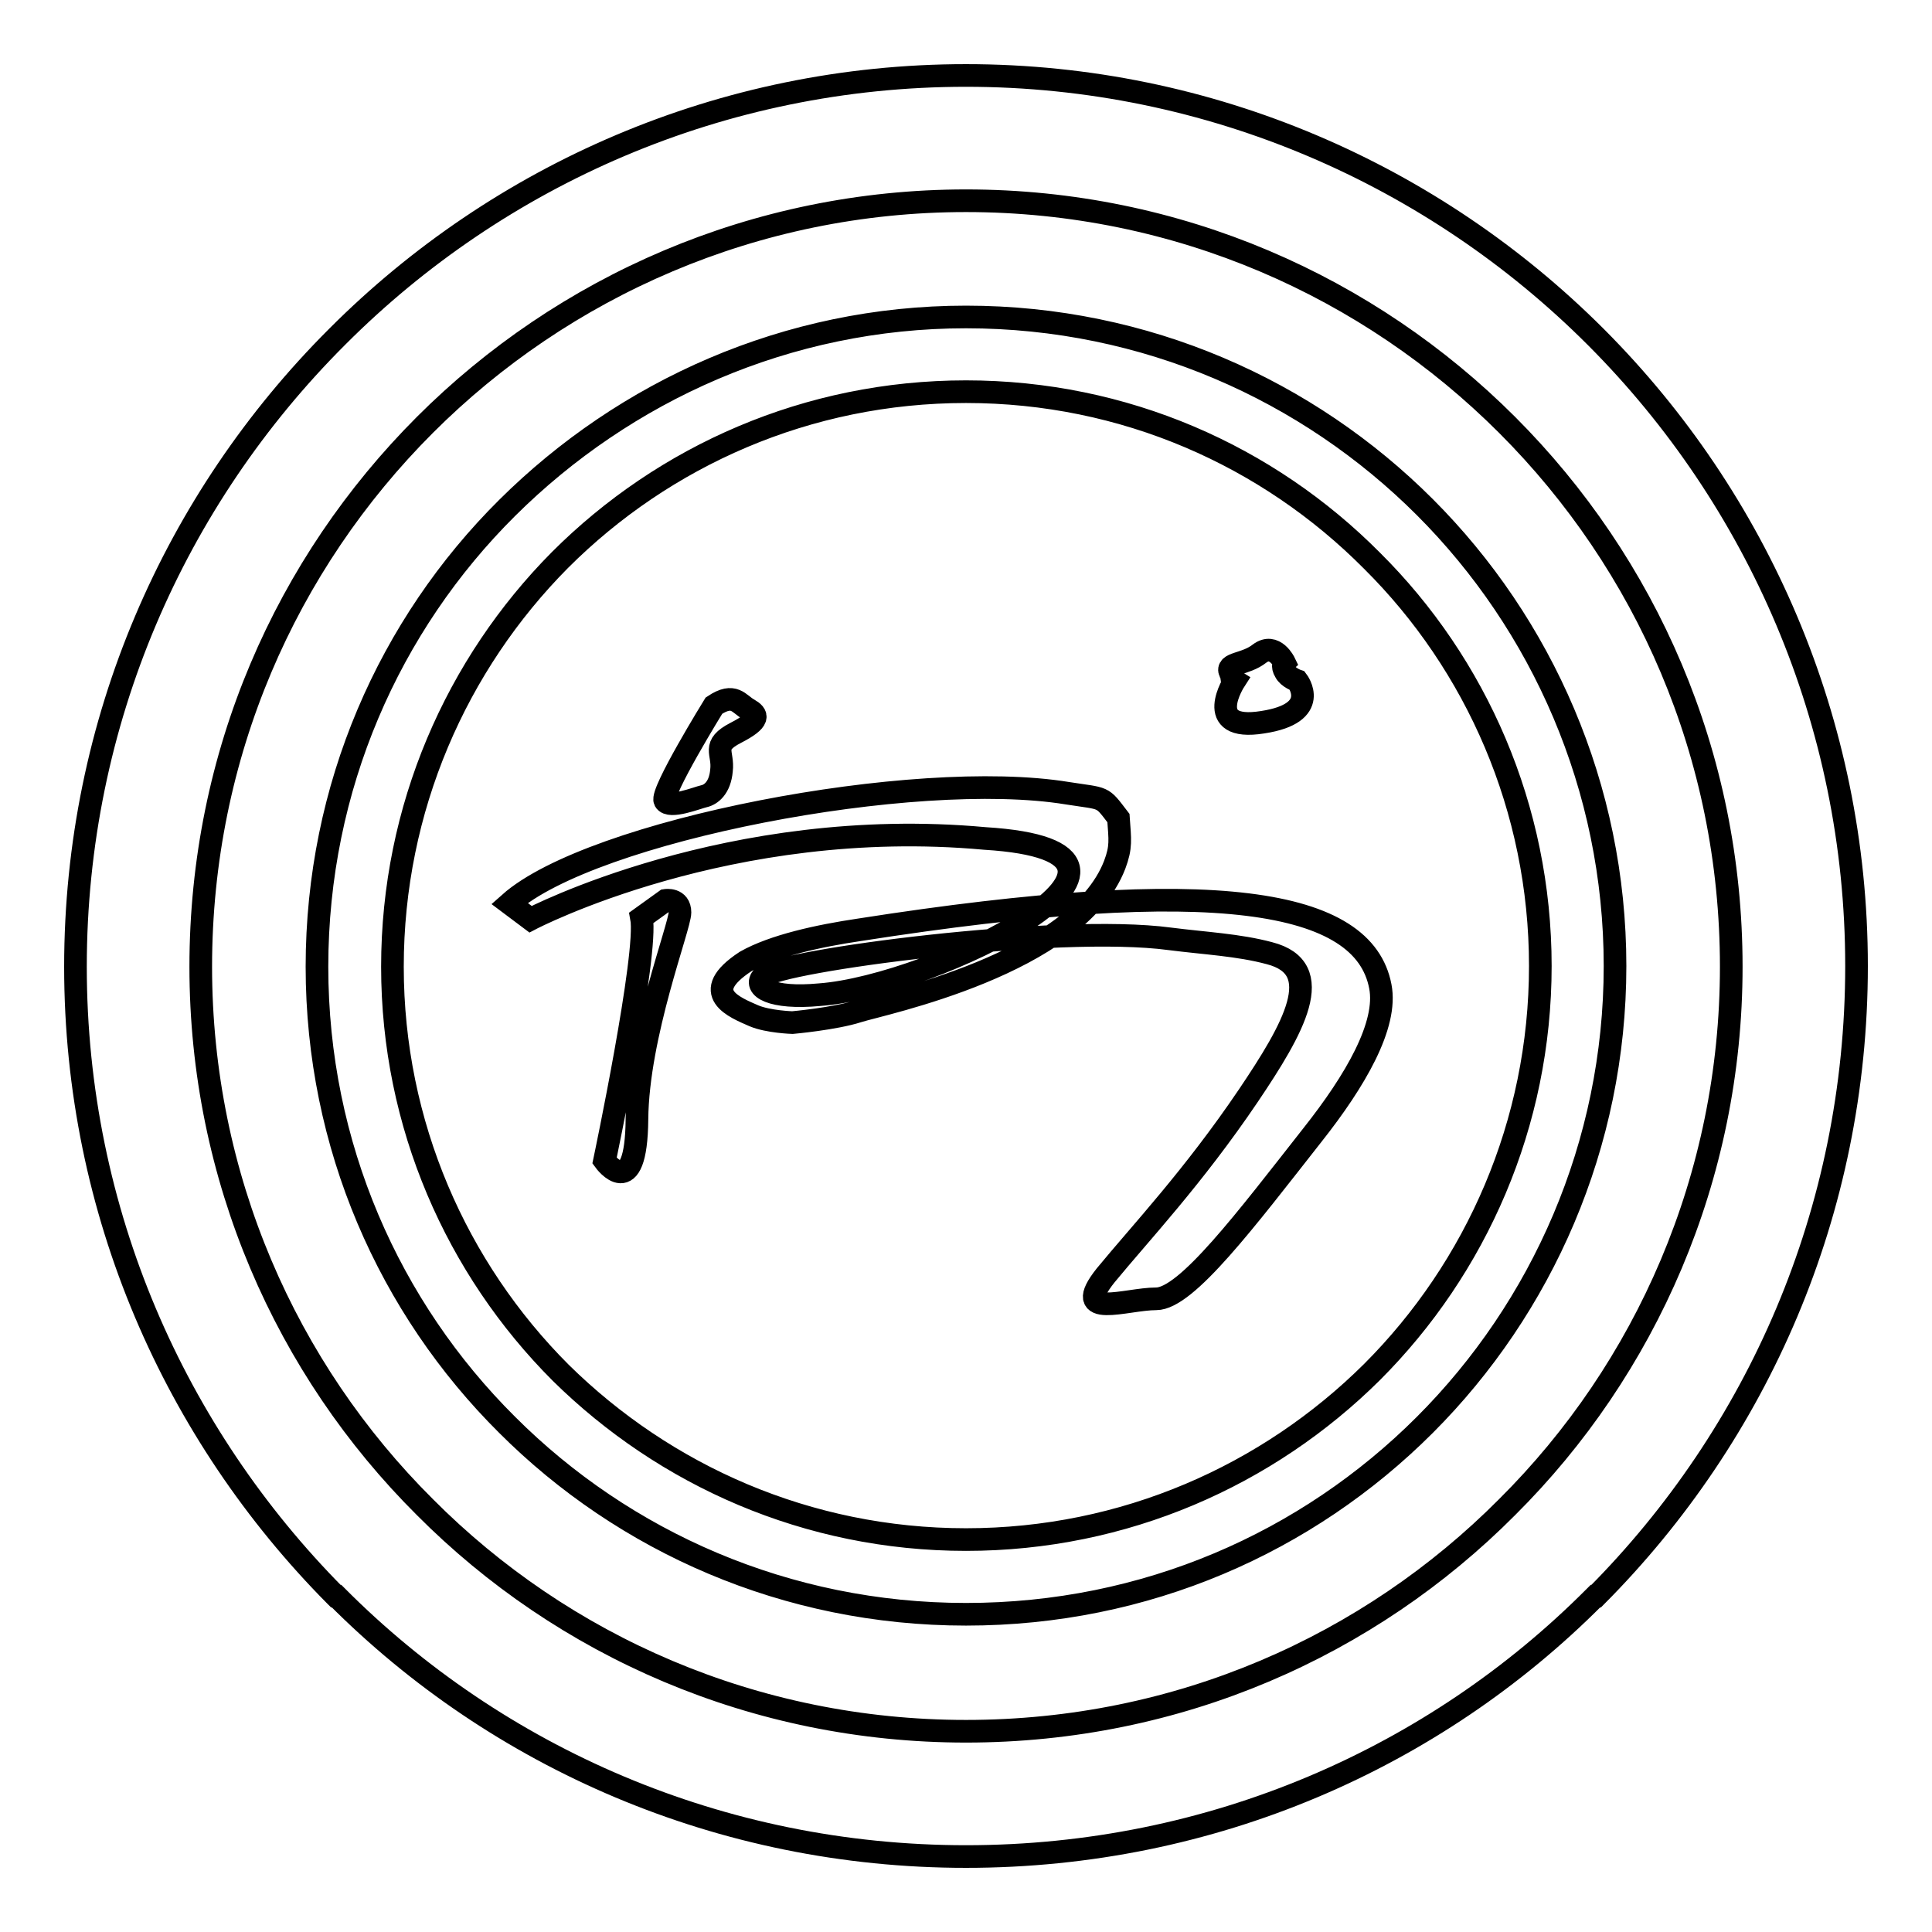
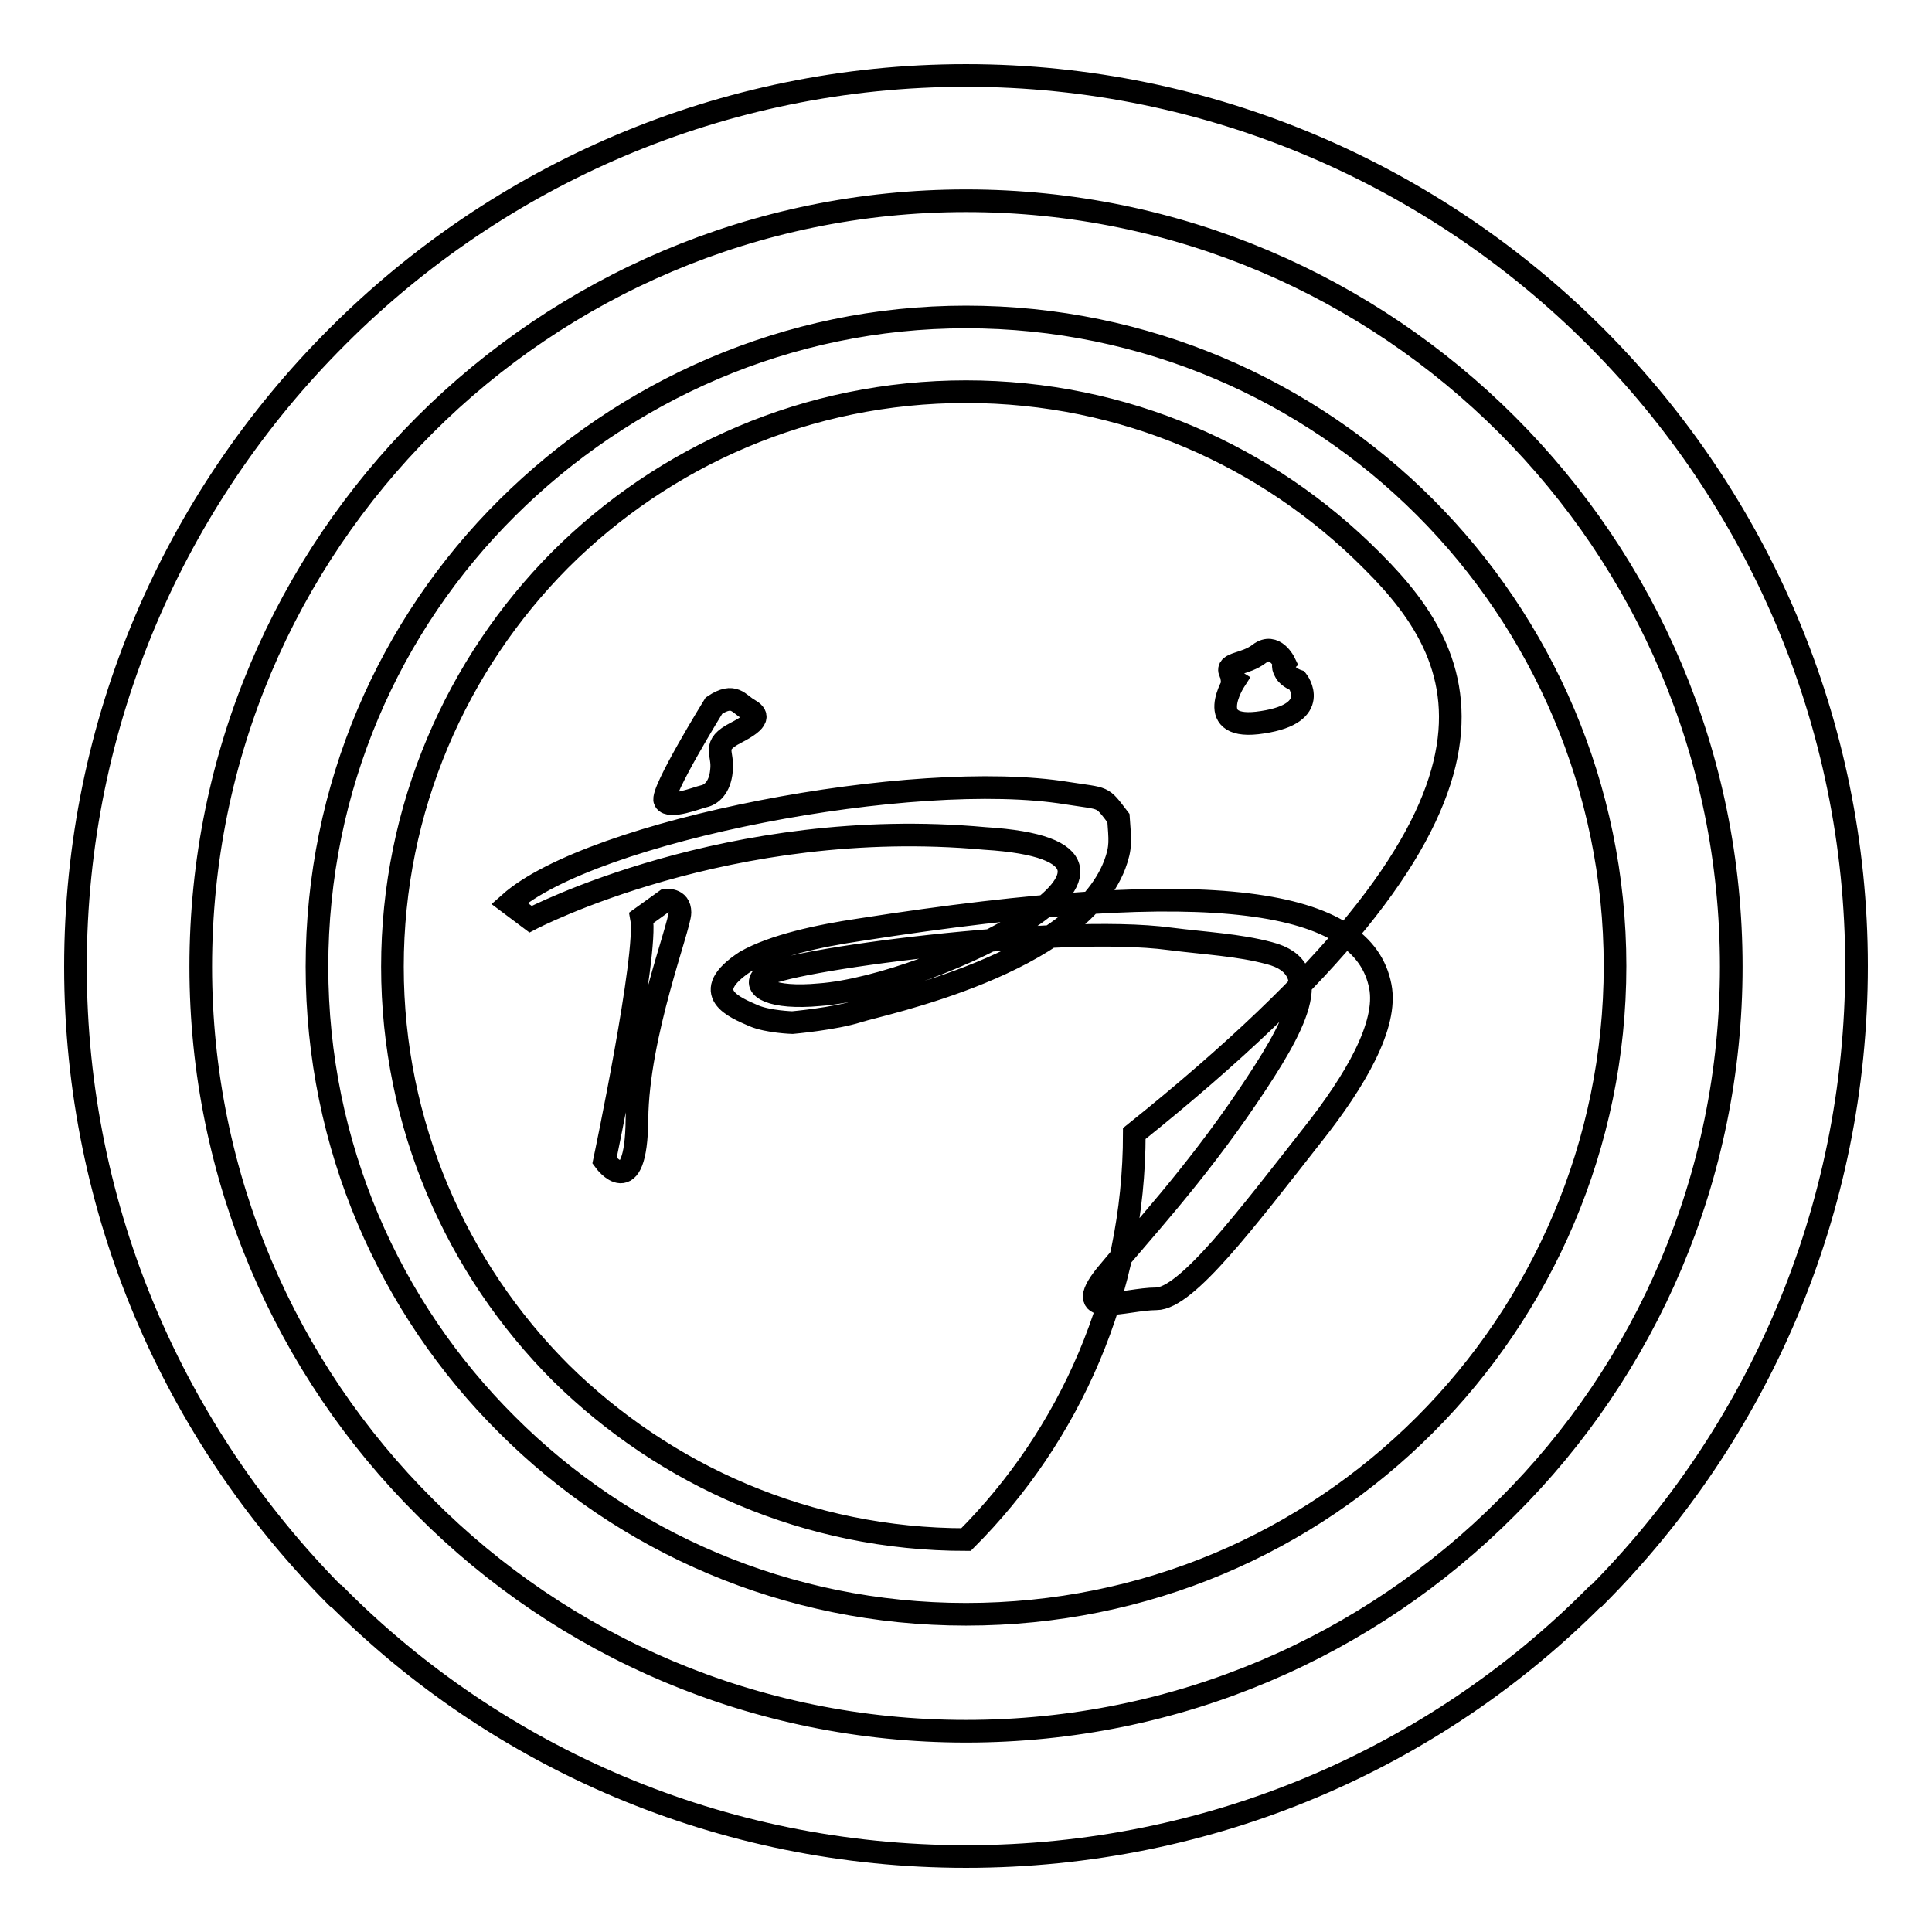
<svg xmlns="http://www.w3.org/2000/svg" version="1.1" x="0px" y="0px" viewBox="0 0 256 256" enable-background="new 0 0 256 256" xml:space="preserve">
  <g>
-     <path stroke-width="3" fill-opacity="0" stroke="#000000" d="M128,42L128,42c23.8,0,45.3,9.7,60.8,25.2s25.2,37.1,25.2,60.8c0,23.7-9.7,45.3-25.2,60.8 c-15.6,15.6-37,25.1-60.8,25.1c-23.8,0-45.3-9.6-60.8-25.1C51.6,173.3,42,151.8,42,128.1c0-23.8,9.6-45.3,25.2-60.8 S104.3,42,128,42L128,42z M128,10L128,10c32.5,0,62.1,13.3,83.4,34.6l0.1,0.1l0.1,0.1c21.2,21.3,34.4,50.8,34.4,83.2 c0,32.5-13.1,62-34.5,83.5h-0.1l-0.1,0.1C190.1,232.9,160.6,246,128,246c-32.5,0-62.1-13.1-83.4-34.5h-0.1l-0.1-0.1 C23.2,190,10,160.6,10,128.1c0-32.5,13.2-62,34.6-83.4l0.1-0.1l0.1-0.1C66.1,23.2,95.6,10,128,10L128,10z M199.7,56.3L199.7,56.3 C181.4,38,156.1,26.6,128,26.6c-28,0-53.4,11.4-71.7,29.7C37.9,74.7,26.6,100,26.6,128.1c0,27.9,11.3,53.3,29.7,71.6 c18.3,18.4,43.7,29.7,71.7,29.7c28.1,0,53.4-11.3,71.7-29.7c18.4-18.3,29.7-43.7,29.7-71.6C229.4,100,218.1,74.7,199.7,56.3 L199.7,56.3z M181.8,74.3L181.8,74.3C168,60.4,149,51.9,128,51.9s-40,8.5-53.8,22.3C60.5,88,52,107.1,52,128.1 c0,20.9,8.5,40,22.3,53.8C88.1,195.5,107,204,128,204s40-8.5,53.8-22.2c13.8-13.8,22.3-32.9,22.3-53.8 C204.1,107.1,195.6,88,181.8,74.3L181.8,74.3z M67.5,119.7l2.8,2.1c0,0,26.3-13.8,60.2-10.7c29.3,1.8-6.7,19.6-21.9,20.7 c-6.4,0.6-8.9-1-7.5-2.4c2.1-2.1,39-7,53.9-5c4.7,0.6,9.1,0.8,13.2,1.9c7.8,2,3.2,10-2.8,18.9c-7.3,10.8-14.3,18.2-18.9,23.8 c-4.7,5.9,2.7,3.1,6.7,3.1c4,0,11.9-10.5,20.7-21.7c5.7-7.2,10-14.6,9-19.7c-2.2-11.5-21.7-14.9-69-7.5c-5.4,0.8-11.4,2.1-15.1,4.2 c-6.4,4.2-1.4,6.1,1.1,7.2c1.9,0.8,5.1,0.9,5.1,0.9s5.6-0.5,8.7-1.5c3.1-1,28.9-6.2,34-19.4c0.9-2.4,0.7-3.3,0.5-6.2 c-2.3-3-1.7-2.5-6.8-3.3C121.2,101.8,78.4,110,67.5,119.7z M94.6,93.5c0,0-7.1,11.5-6.5,12.6c0.6,1.1,4.3-0.4,5.2-0.6 c0.9-0.2,2.1-1.1,2.3-3.4c0.3-2.4-1.4-3.3,1.9-5c3.3-1.7,2.9-2.4,1.7-3.1C97.9,93.3,97.3,91.7,94.6,93.5z M85,121.6l3.2-2.3 c0,0,1.9-0.3,1.9,1.6c0,1.9-5.6,16.2-5.7,27.4c-0.1,11.3-4.3,5.5-4.3,5.5S85.9,126.3,85,121.6z M163.6,90.2c0,0-4.4,6.8,3.7,5.5 c7.9-1.2,4.6-5.5,4.6-5.5s-1.2-0.4-1.6-1.2c-0.5-0.8-0.1-1.2-0.1-1.2s-1.3-2.7-3.3-1.2c-1.9,1.5-4.5,1.2-3.9,2.5 C163.6,90.2,162.8,89.7,163.6,90.2z" />
+     <path stroke-width="3" fill-opacity="0" stroke="#000000" d="M128,42L128,42c23.8,0,45.3,9.7,60.8,25.2s25.2,37.1,25.2,60.8c0,23.7-9.7,45.3-25.2,60.8 c-15.6,15.6-37,25.1-60.8,25.1c-23.8,0-45.3-9.6-60.8-25.1C51.6,173.3,42,151.8,42,128.1c0-23.8,9.6-45.3,25.2-60.8 S104.3,42,128,42L128,42z M128,10L128,10c32.5,0,62.1,13.3,83.4,34.6l0.1,0.1l0.1,0.1c21.2,21.3,34.4,50.8,34.4,83.2 c0,32.5-13.1,62-34.5,83.5h-0.1l-0.1,0.1C190.1,232.9,160.6,246,128,246c-32.5,0-62.1-13.1-83.4-34.5h-0.1l-0.1-0.1 C23.2,190,10,160.6,10,128.1c0-32.5,13.2-62,34.6-83.4l0.1-0.1l0.1-0.1C66.1,23.2,95.6,10,128,10L128,10z M199.7,56.3L199.7,56.3 C181.4,38,156.1,26.6,128,26.6c-28,0-53.4,11.4-71.7,29.7C37.9,74.7,26.6,100,26.6,128.1c0,27.9,11.3,53.3,29.7,71.6 c18.3,18.4,43.7,29.7,71.7,29.7c28.1,0,53.4-11.3,71.7-29.7c18.4-18.3,29.7-43.7,29.7-71.6C229.4,100,218.1,74.7,199.7,56.3 L199.7,56.3z M181.8,74.3L181.8,74.3C168,60.4,149,51.9,128,51.9s-40,8.5-53.8,22.3C60.5,88,52,107.1,52,128.1 c0,20.9,8.5,40,22.3,53.8C88.1,195.5,107,204,128,204c13.8-13.8,22.3-32.9,22.3-53.8 C204.1,107.1,195.6,88,181.8,74.3L181.8,74.3z M67.5,119.7l2.8,2.1c0,0,26.3-13.8,60.2-10.7c29.3,1.8-6.7,19.6-21.9,20.7 c-6.4,0.6-8.9-1-7.5-2.4c2.1-2.1,39-7,53.9-5c4.7,0.6,9.1,0.8,13.2,1.9c7.8,2,3.2,10-2.8,18.9c-7.3,10.8-14.3,18.2-18.9,23.8 c-4.7,5.9,2.7,3.1,6.7,3.1c4,0,11.9-10.5,20.7-21.7c5.7-7.2,10-14.6,9-19.7c-2.2-11.5-21.7-14.9-69-7.5c-5.4,0.8-11.4,2.1-15.1,4.2 c-6.4,4.2-1.4,6.1,1.1,7.2c1.9,0.8,5.1,0.9,5.1,0.9s5.6-0.5,8.7-1.5c3.1-1,28.9-6.2,34-19.4c0.9-2.4,0.7-3.3,0.5-6.2 c-2.3-3-1.7-2.5-6.8-3.3C121.2,101.8,78.4,110,67.5,119.7z M94.6,93.5c0,0-7.1,11.5-6.5,12.6c0.6,1.1,4.3-0.4,5.2-0.6 c0.9-0.2,2.1-1.1,2.3-3.4c0.3-2.4-1.4-3.3,1.9-5c3.3-1.7,2.9-2.4,1.7-3.1C97.9,93.3,97.3,91.7,94.6,93.5z M85,121.6l3.2-2.3 c0,0,1.9-0.3,1.9,1.6c0,1.9-5.6,16.2-5.7,27.4c-0.1,11.3-4.3,5.5-4.3,5.5S85.9,126.3,85,121.6z M163.6,90.2c0,0-4.4,6.8,3.7,5.5 c7.9-1.2,4.6-5.5,4.6-5.5s-1.2-0.4-1.6-1.2c-0.5-0.8-0.1-1.2-0.1-1.2s-1.3-2.7-3.3-1.2c-1.9,1.5-4.5,1.2-3.9,2.5 C163.6,90.2,162.8,89.7,163.6,90.2z" />
  </g>
</svg>